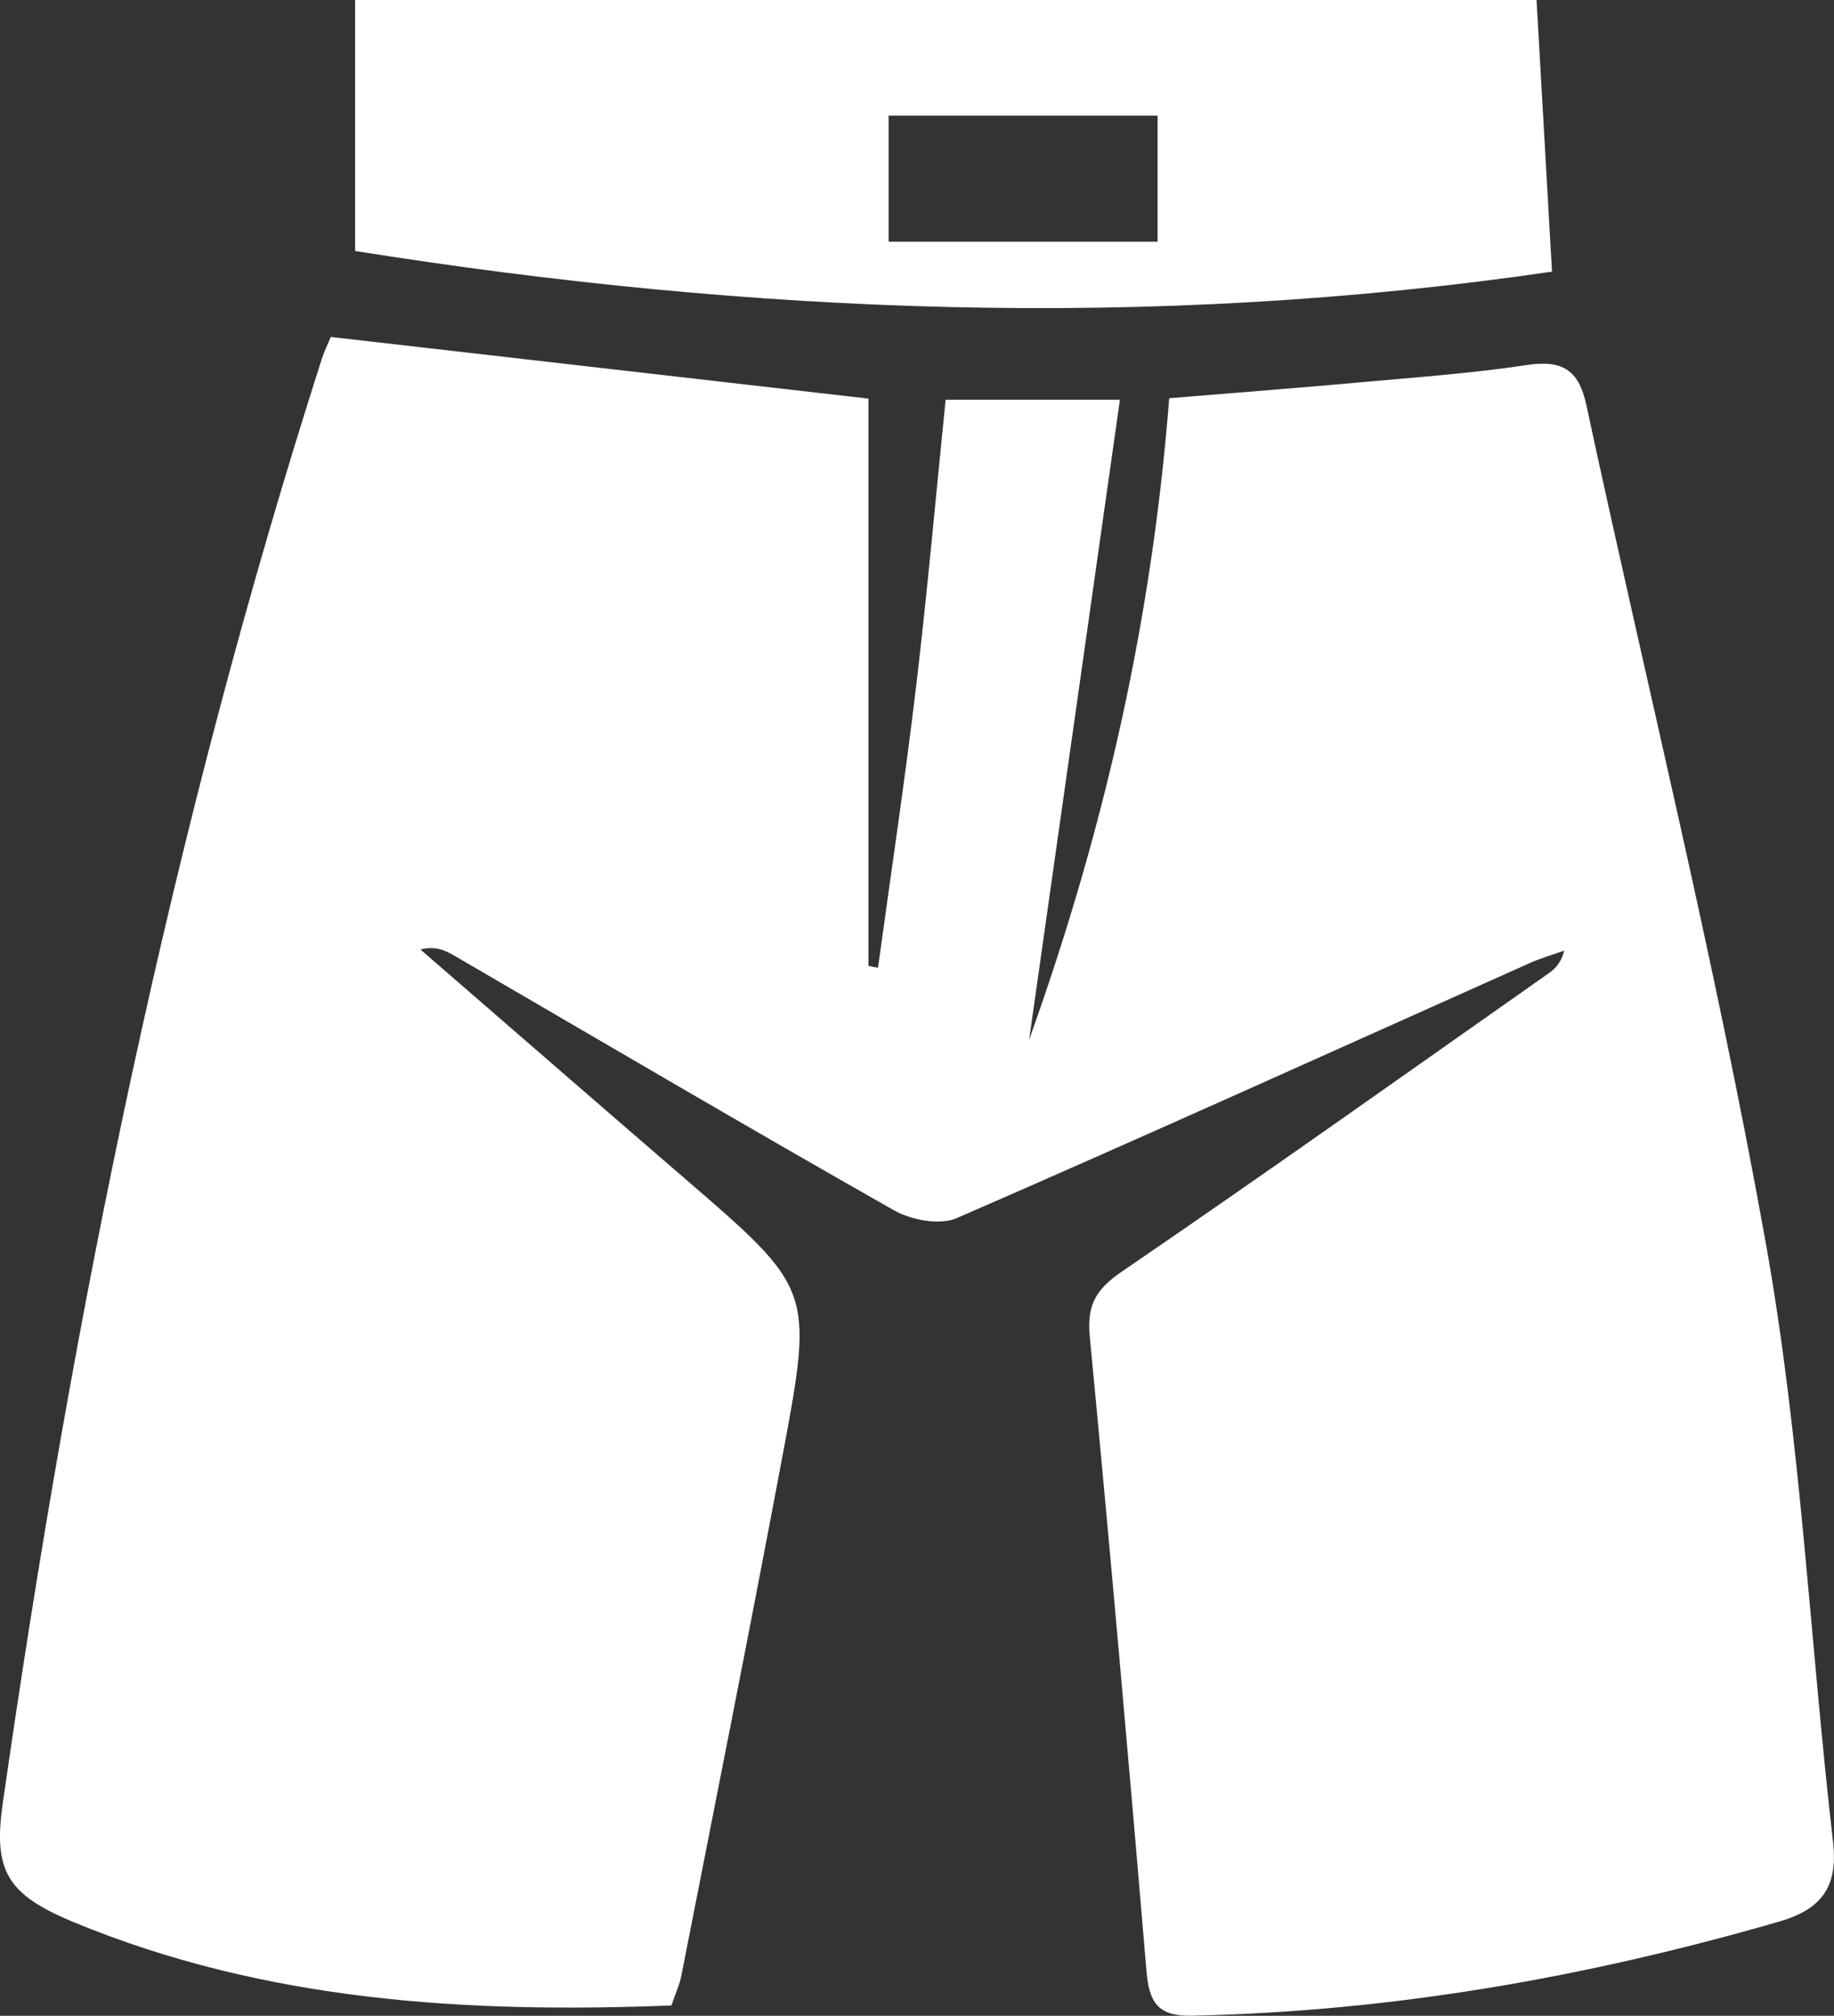
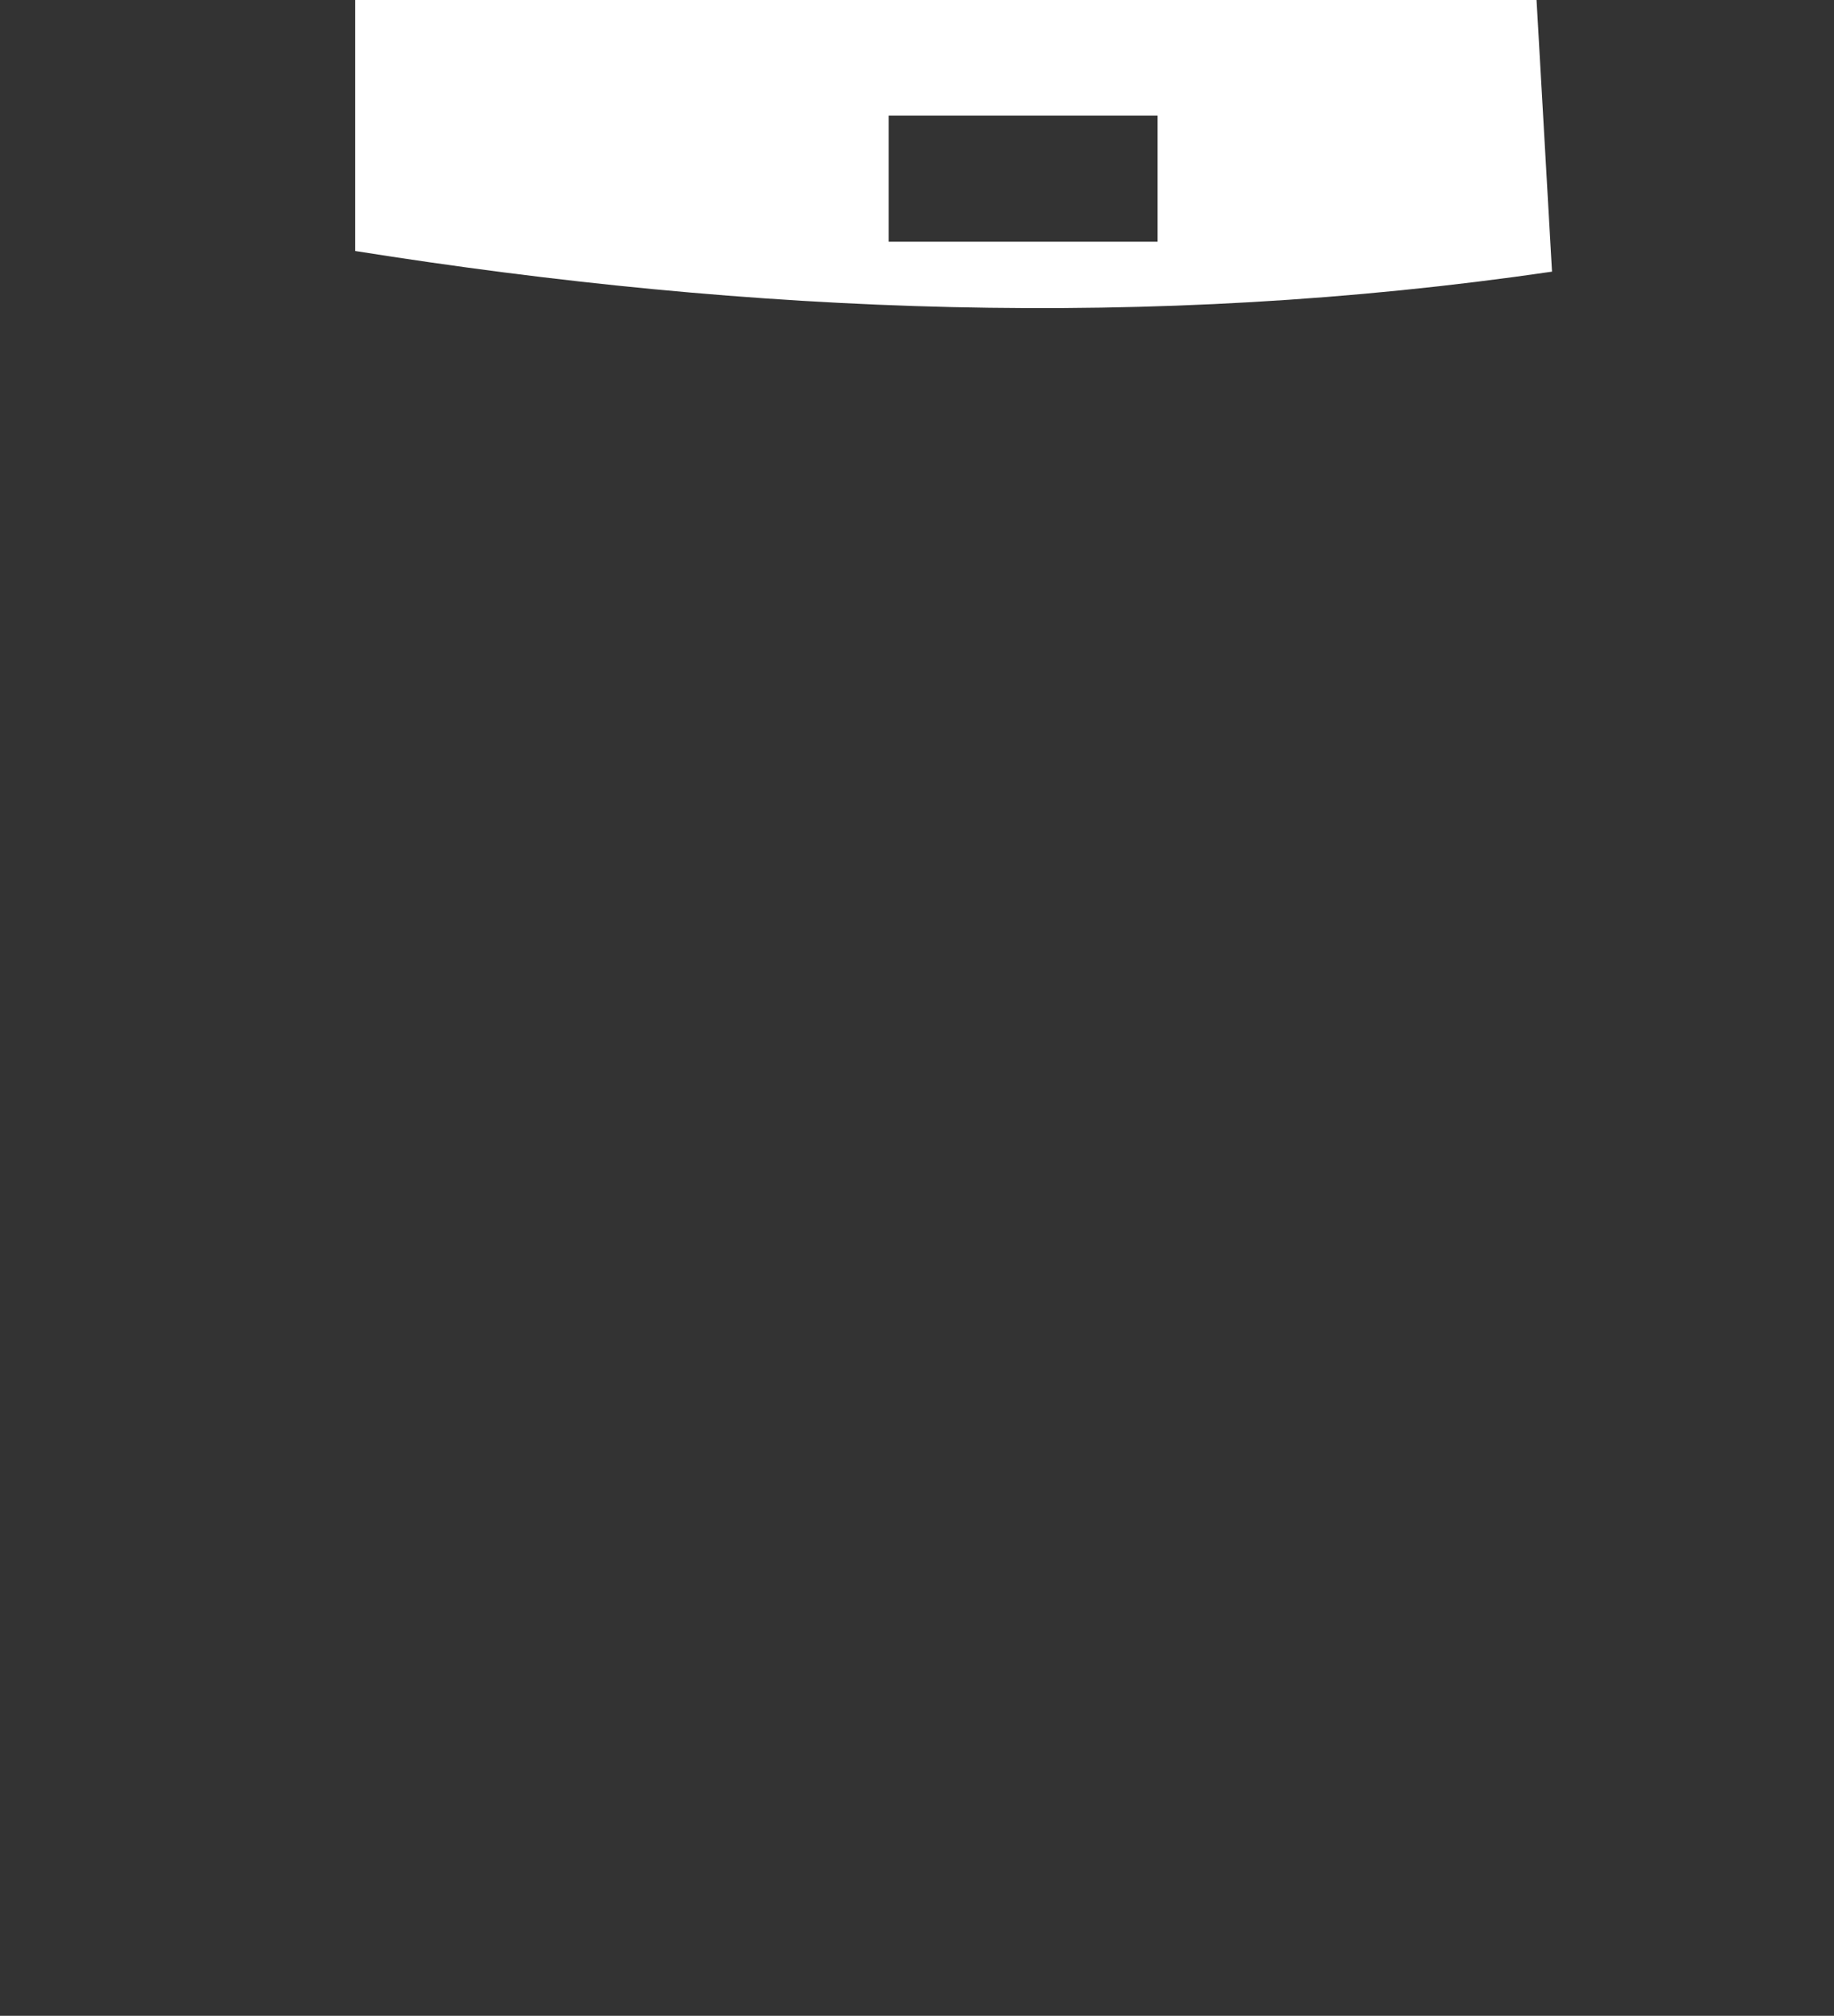
<svg xmlns="http://www.w3.org/2000/svg" id="_Слой_2" data-name="Слой 2" viewBox="0 0 416.3 457.55">
  <rect x="0" y="0" width="416.3" height="457.55" fill="#333333" stroke="none" />
  <defs>
    <style> .cls-1 { fill: #fff; stroke-width: 0px; } </style>
  </defs>
  <g id="_Слой_1-2" data-name="Слой 1">
    <g>
-       <path class="cls-1" d="m152.4,455.21c-46.48,1.81-92.1-.91-135.57-18.87-15.28-6.31-18.4-11.69-16.2-27.05,15.91-111.05,38.09-220.72,72.38-327.71.57-1.79,1.41-3.49,2.06-5.1,41.17,4.72,82.03,9.41,122.06,14v128.77c.72.14,1.45.27,2.17.41,2.91-21.28,6.11-42.53,8.65-63.86,2.55-21.45,4.45-42.97,6.7-65.07h39.56c-6.82,48.11-13.52,95.3-20.61,145.29,17.28-48.33,27.86-95.37,31.8-145.63,14.58-1.2,29.17-2.32,43.74-3.64,12.49-1.13,25.02-2.02,37.41-3.89,7.94-1.2,11.79.96,13.53,9.04,13.64,63.46,29.35,126.54,40.76,190.39,8,44.74,10.01,90.53,15.24,135.78,1.21,10.46-2.85,15.38-12.24,18.1-43.61,12.62-87.95,20.43-133.44,21.36-7.62.16-9.57-3.13-10.15-10.04-4.05-48.08-8.3-96.14-12.89-144.17-.67-7.05,1.37-10.65,7.24-14.66,32.59-22.25,64.75-45.12,97.03-67.81,1.5-1.05,2.75-2.46,3.44-5.08-2.61.93-5.3,1.7-7.83,2.83-43.32,19.37-86.55,38.96-130.06,57.89-3.84,1.67-10.32.46-14.24-1.76-33.36-18.92-66.42-38.38-99.57-57.67-2.16-1.26-4.37-2.43-7.94-1.55,19.89,17.24,39.75,34.52,59.69,51.71,29.35,25.32,29.6,25.33,22.6,62.71-7.42,39.56-15.31,79.02-23.06,118.51-.43,2.17-1.4,4.23-2.26,6.77Z" />
      <path class="cls-1" d="m348.78,0c1.16,20.38,2.3,40.35,3.51,61.66-91.32,13.35-181.4,9.67-271.68-4.69V0h268.17Zm-147.07,26.24v28.62h61.05v-28.62h-61.05Z" />
    </g>
  </g>
</svg>